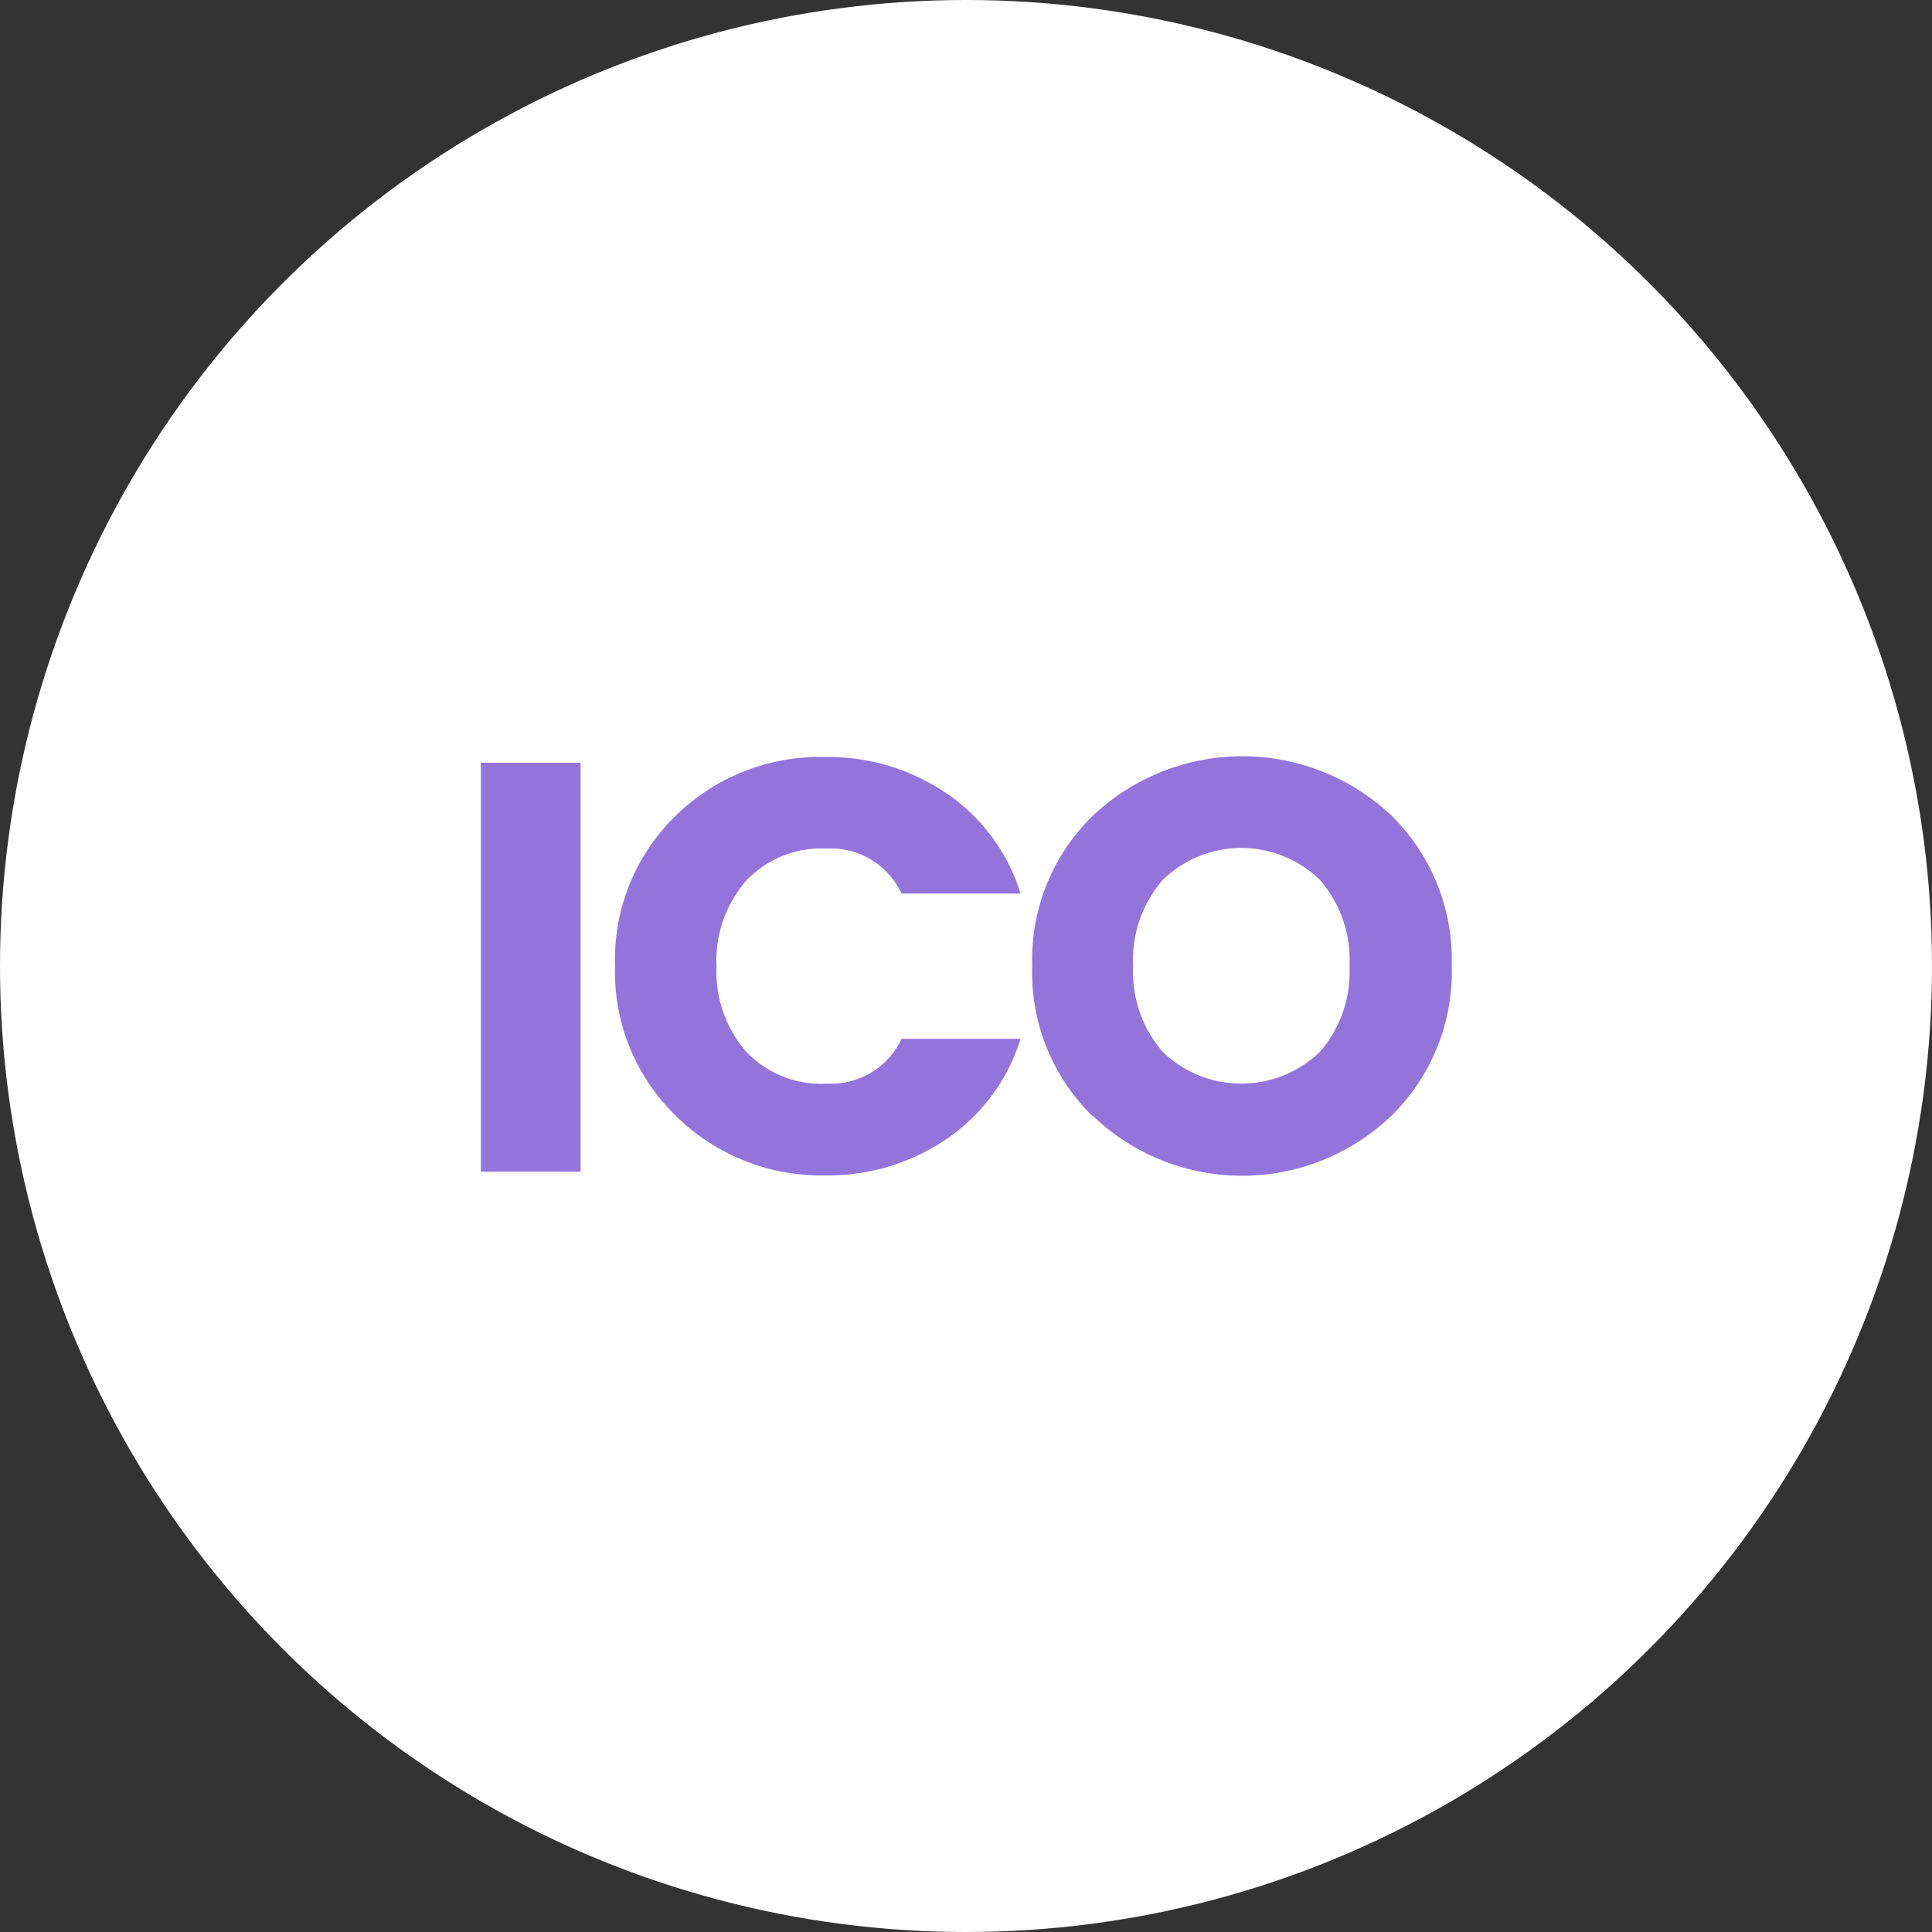
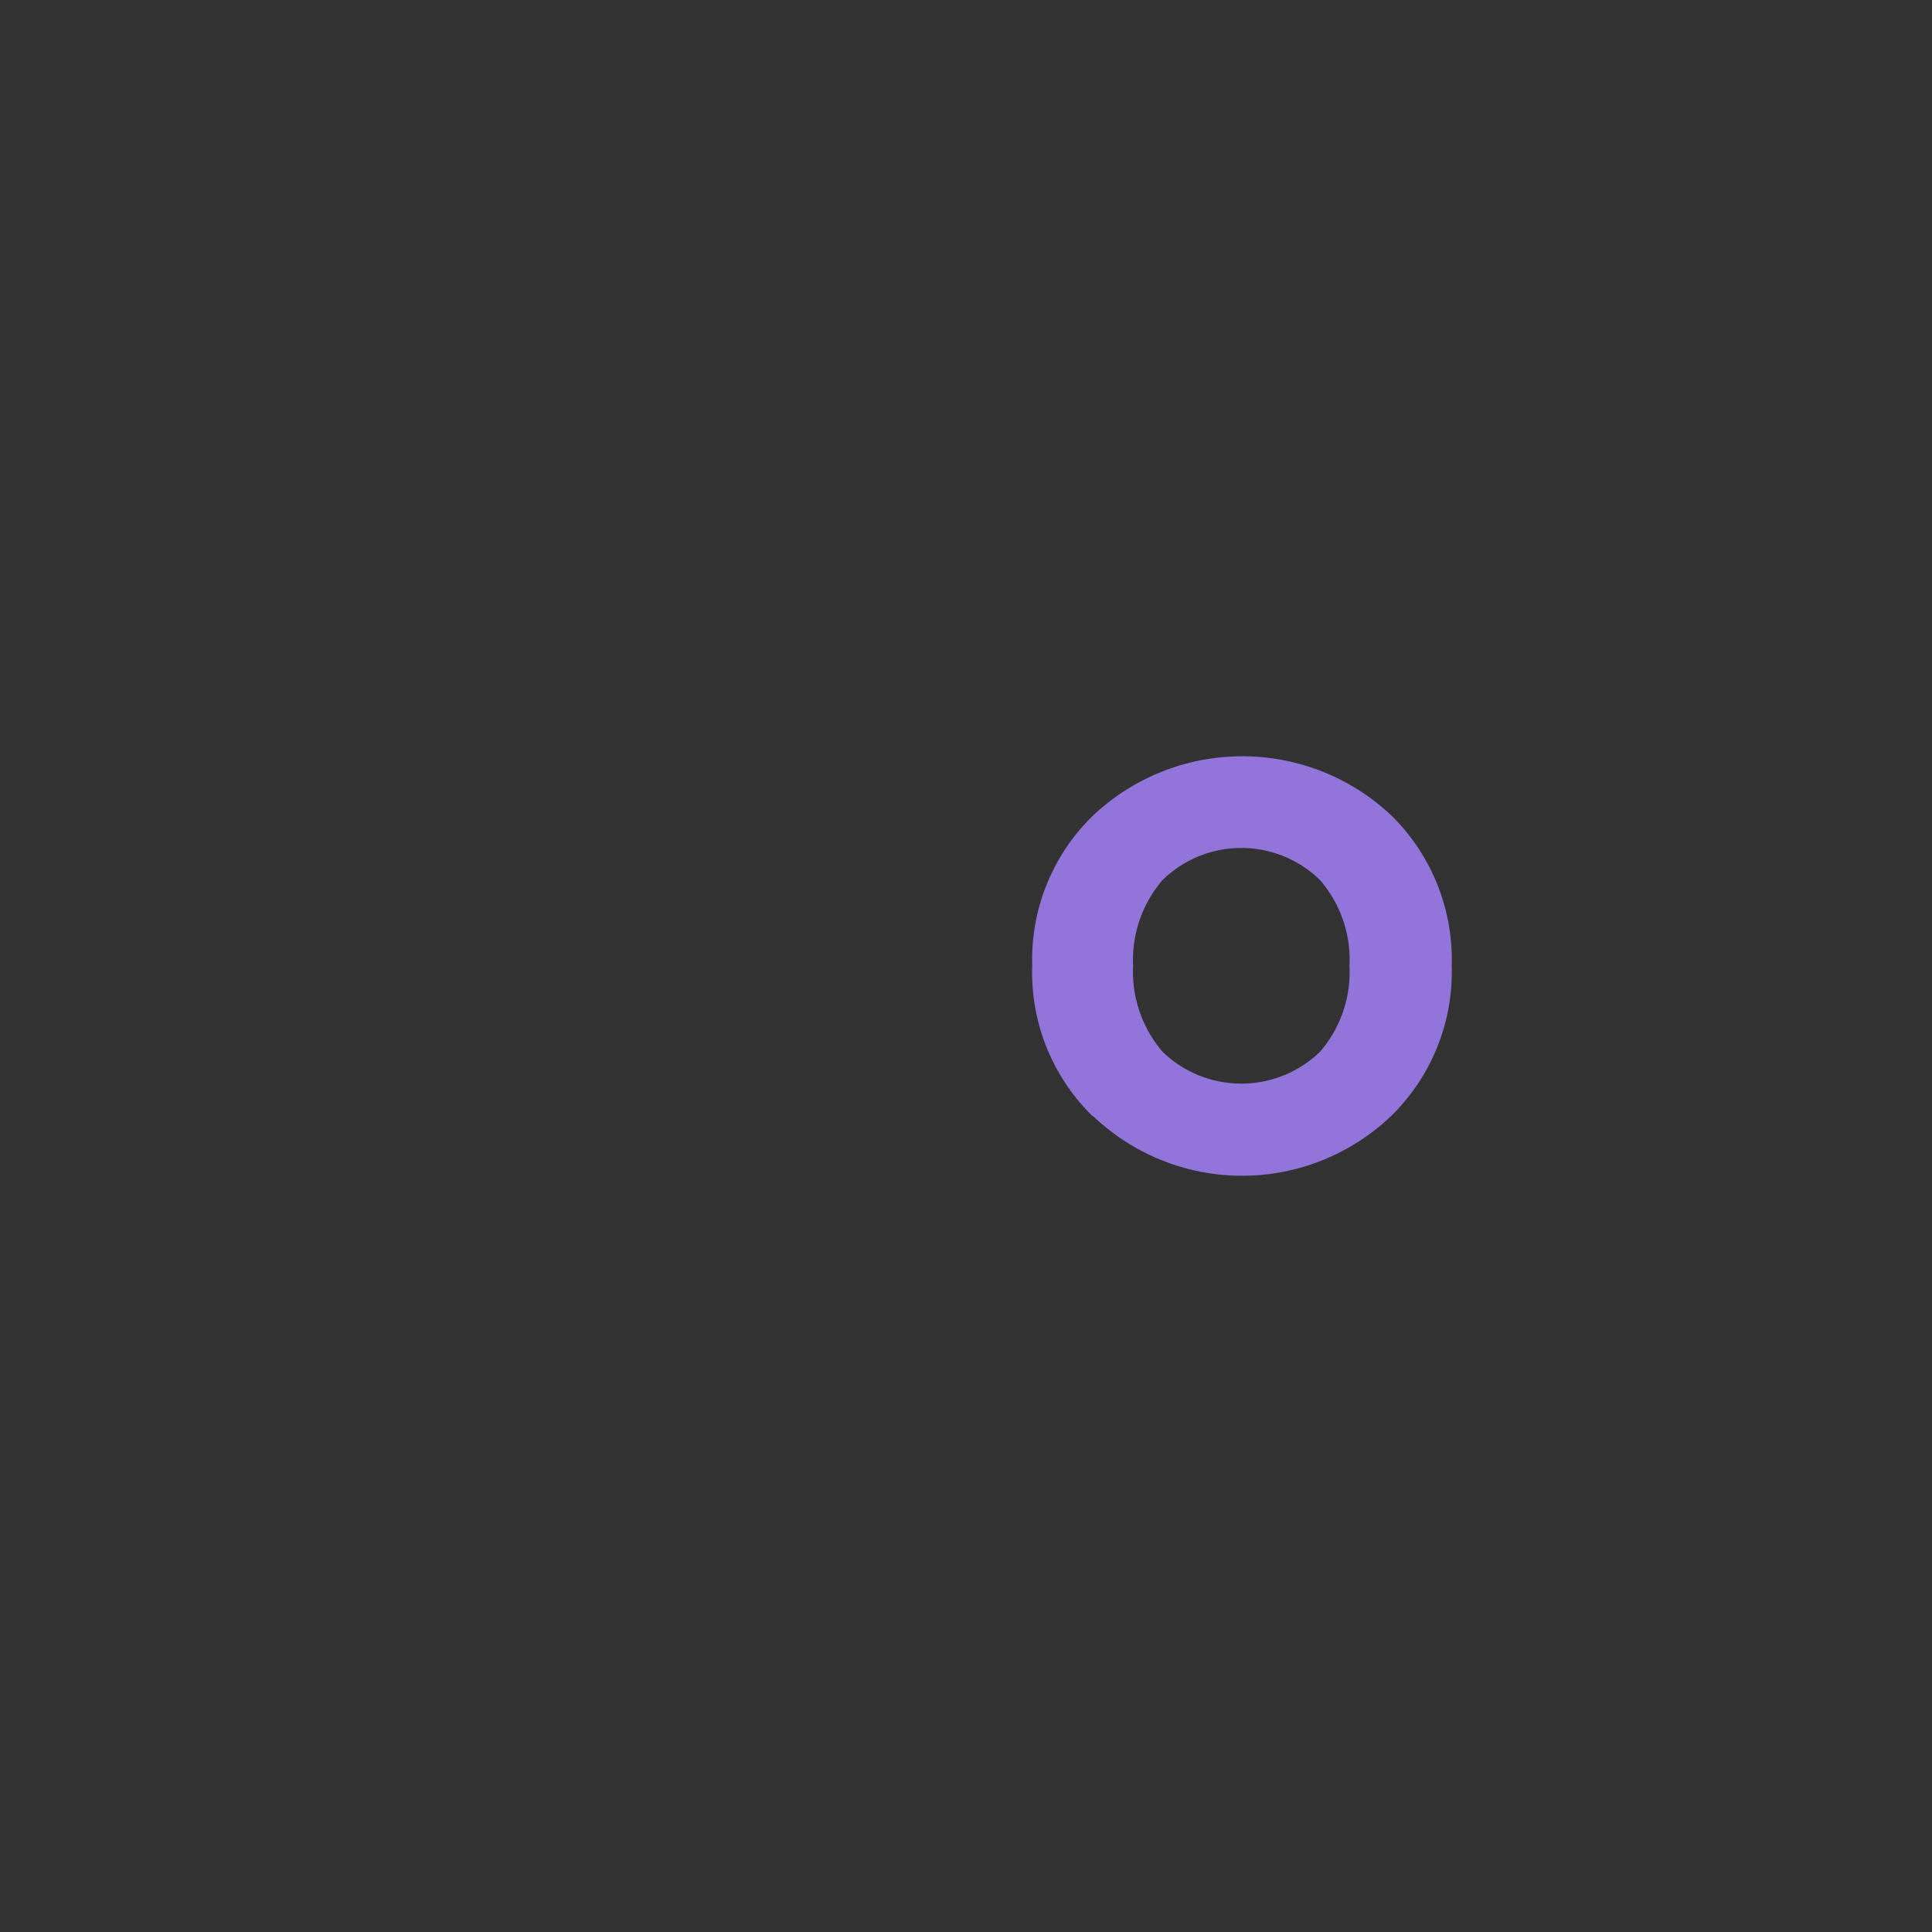
<svg xmlns="http://www.w3.org/2000/svg" viewBox="0 0 99.2 99.2">
  <rect x="0" y="0" width="99.2" height="99.2" fill="#333333" stroke="none" />
  <title>p3</title>
  <g id="Layer_2" data-name="Layer 2">
    <g id="Layer_1-2" data-name="Layer 1">
-       <circle cx="49.6" cy="49.6" r="49.6" style="fill:#fff" />
-       <path d="M24.69,60.16v-21h5.12v21Z" style="fill:#9374db" />
-       <path d="M34.71,57.3a10.29,10.29,0,0,1-3.13-7.72,10.29,10.29,0,0,1,3.13-7.71,10.56,10.56,0,0,1,7.65-3,10.77,10.77,0,0,1,6.23,1.86,9.63,9.63,0,0,1,3.81,5.15H46.29a4,4,0,0,0-3.84-2.31,5.33,5.33,0,0,0-4.14,1.65,6.26,6.26,0,0,0-1.52,4.4A6.27,6.27,0,0,0,38.31,54a5.32,5.32,0,0,0,4.14,1.64,4,4,0,0,0,3.84-2.3H52.4a9.67,9.67,0,0,1-3.81,5.15,10.77,10.77,0,0,1-6.23,1.86A10.6,10.6,0,0,1,34.71,57.3Z" style="fill:#9374db" />
      <path d="M56.1,57.31A10.32,10.32,0,0,1,53,49.58a10.29,10.29,0,0,1,3.13-7.71,11.16,11.16,0,0,1,15.31,0,10.38,10.38,0,0,1,3.1,7.71,10.35,10.35,0,0,1-3.12,7.73,11.08,11.08,0,0,1-15.29,0ZM67.78,54a6.26,6.26,0,0,0,1.51-4.41,6.25,6.25,0,0,0-1.51-4.4,5.78,5.78,0,0,0-8.09,0,6.3,6.3,0,0,0-1.51,4.4A6.31,6.31,0,0,0,59.69,54a5.81,5.81,0,0,0,8.09,0Z" style="fill:#9374db" />
    </g>
  </g>
</svg>